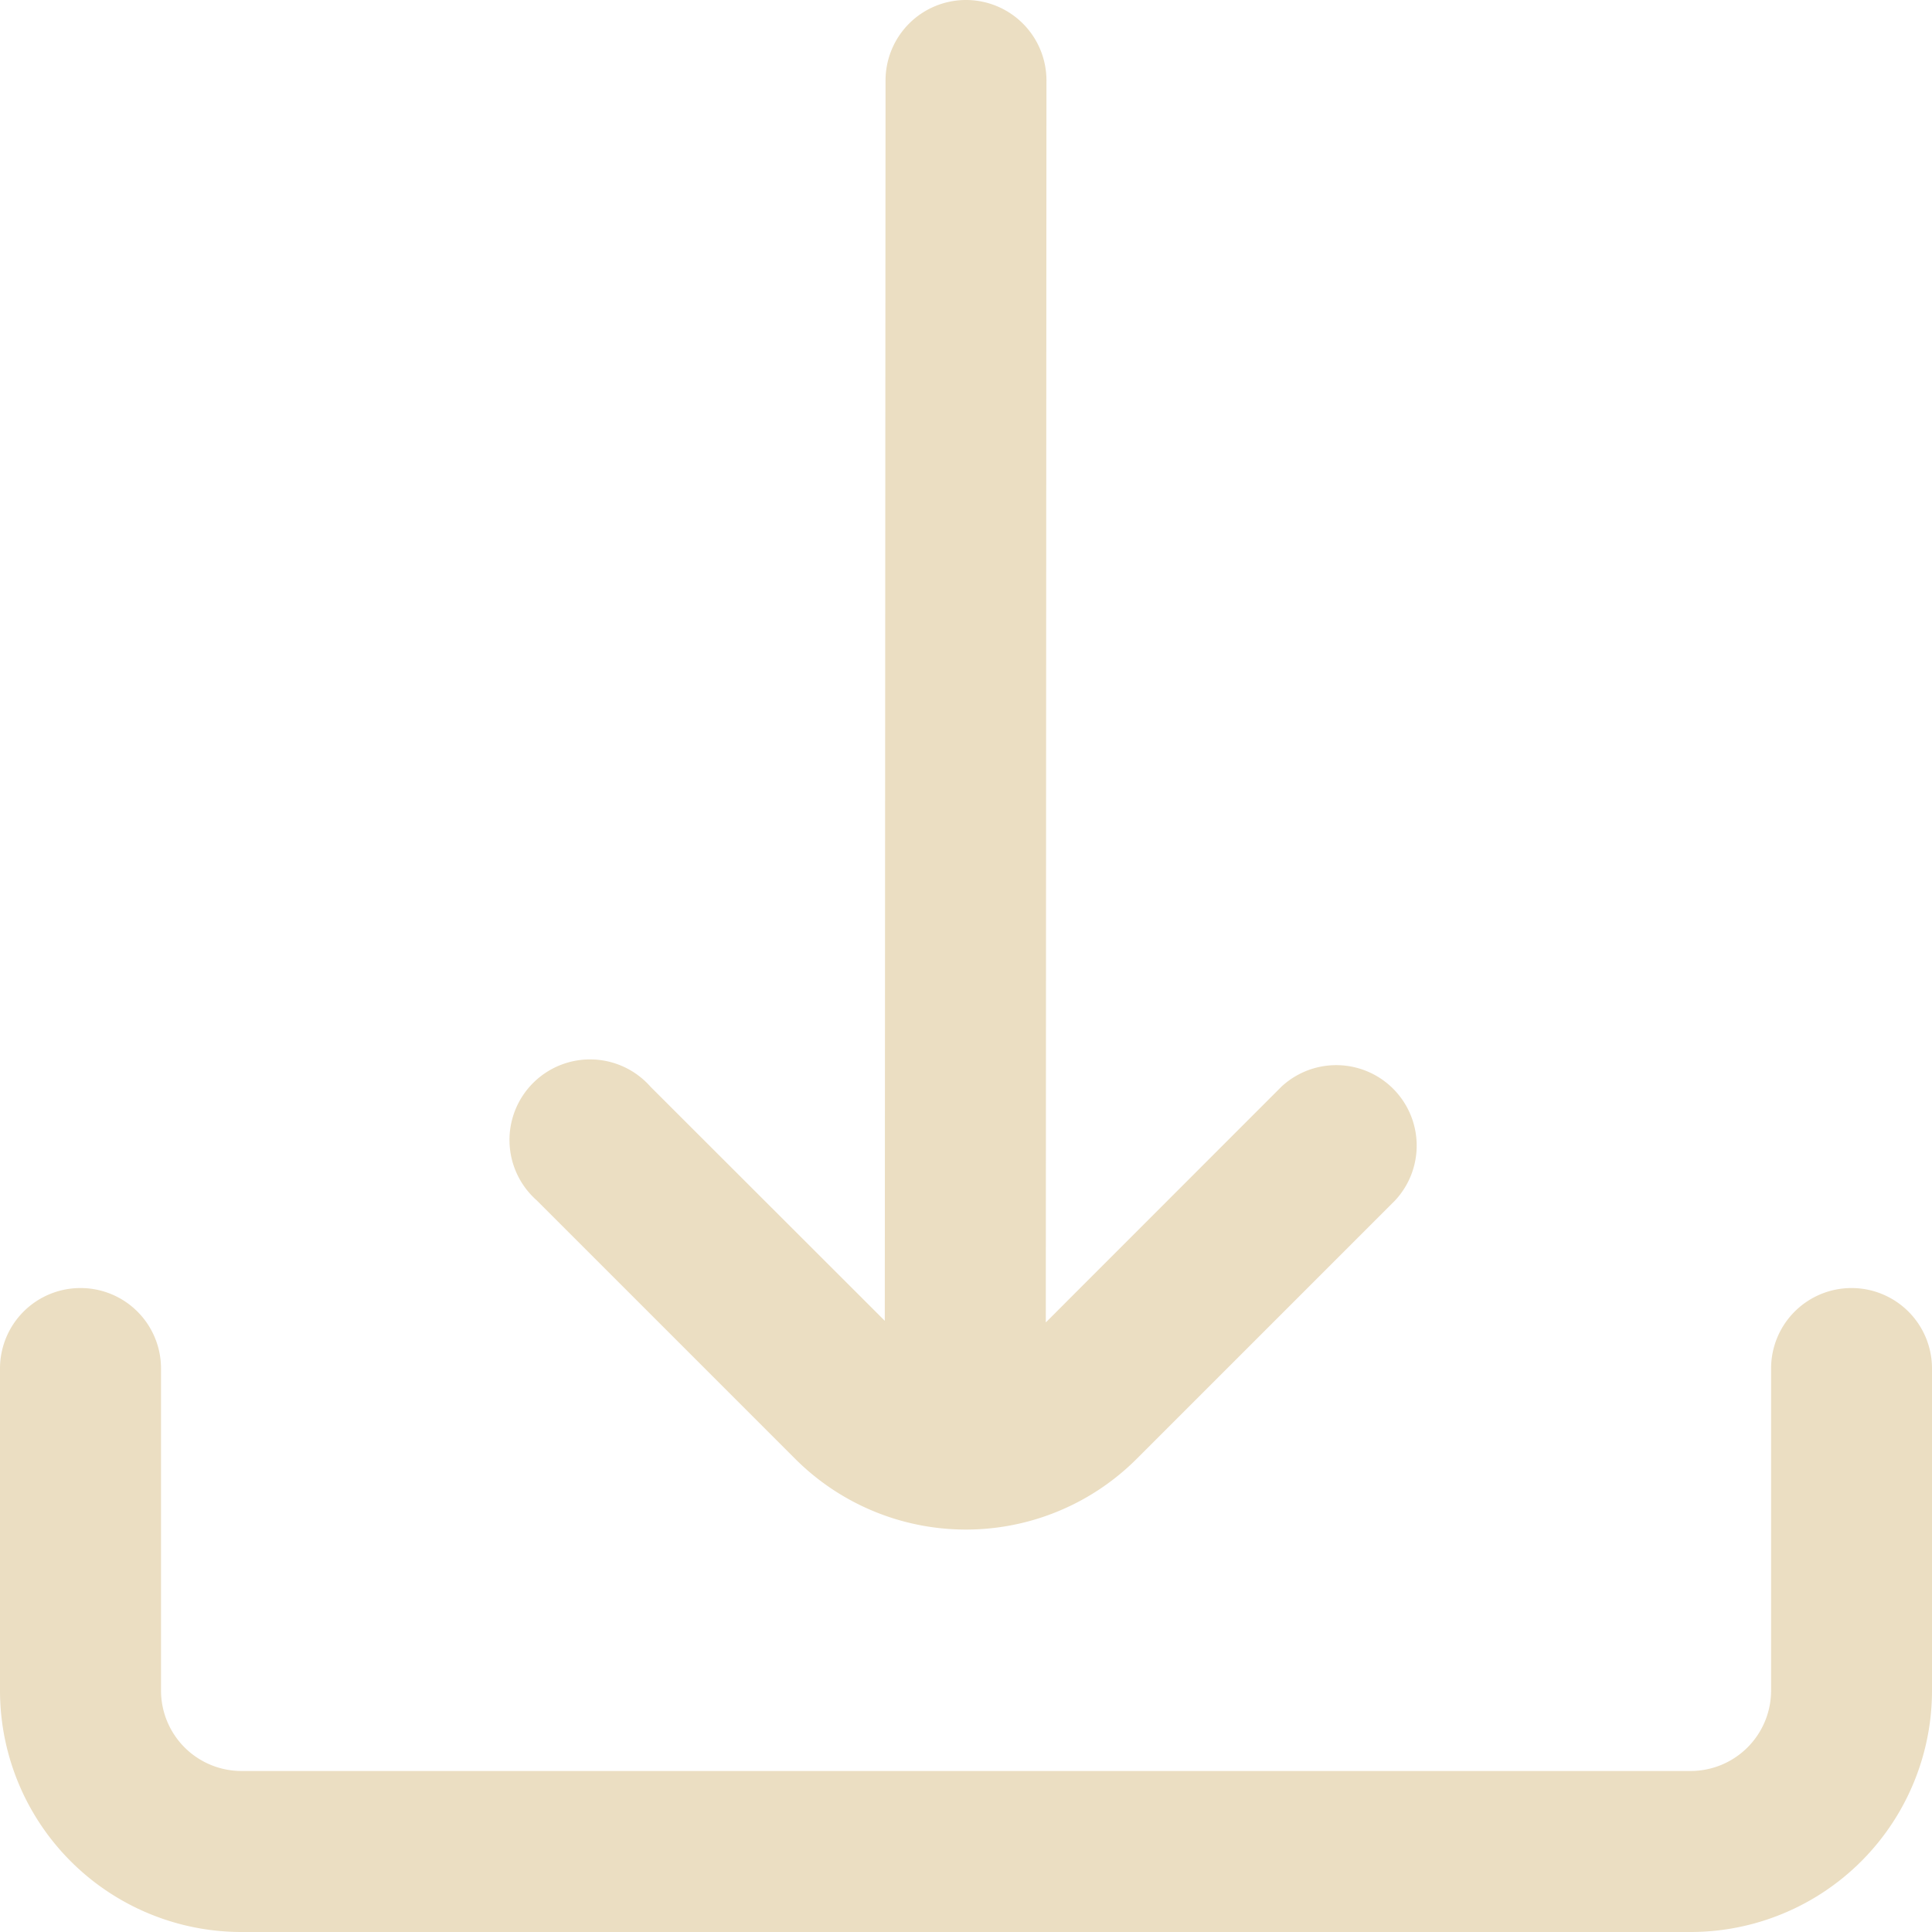
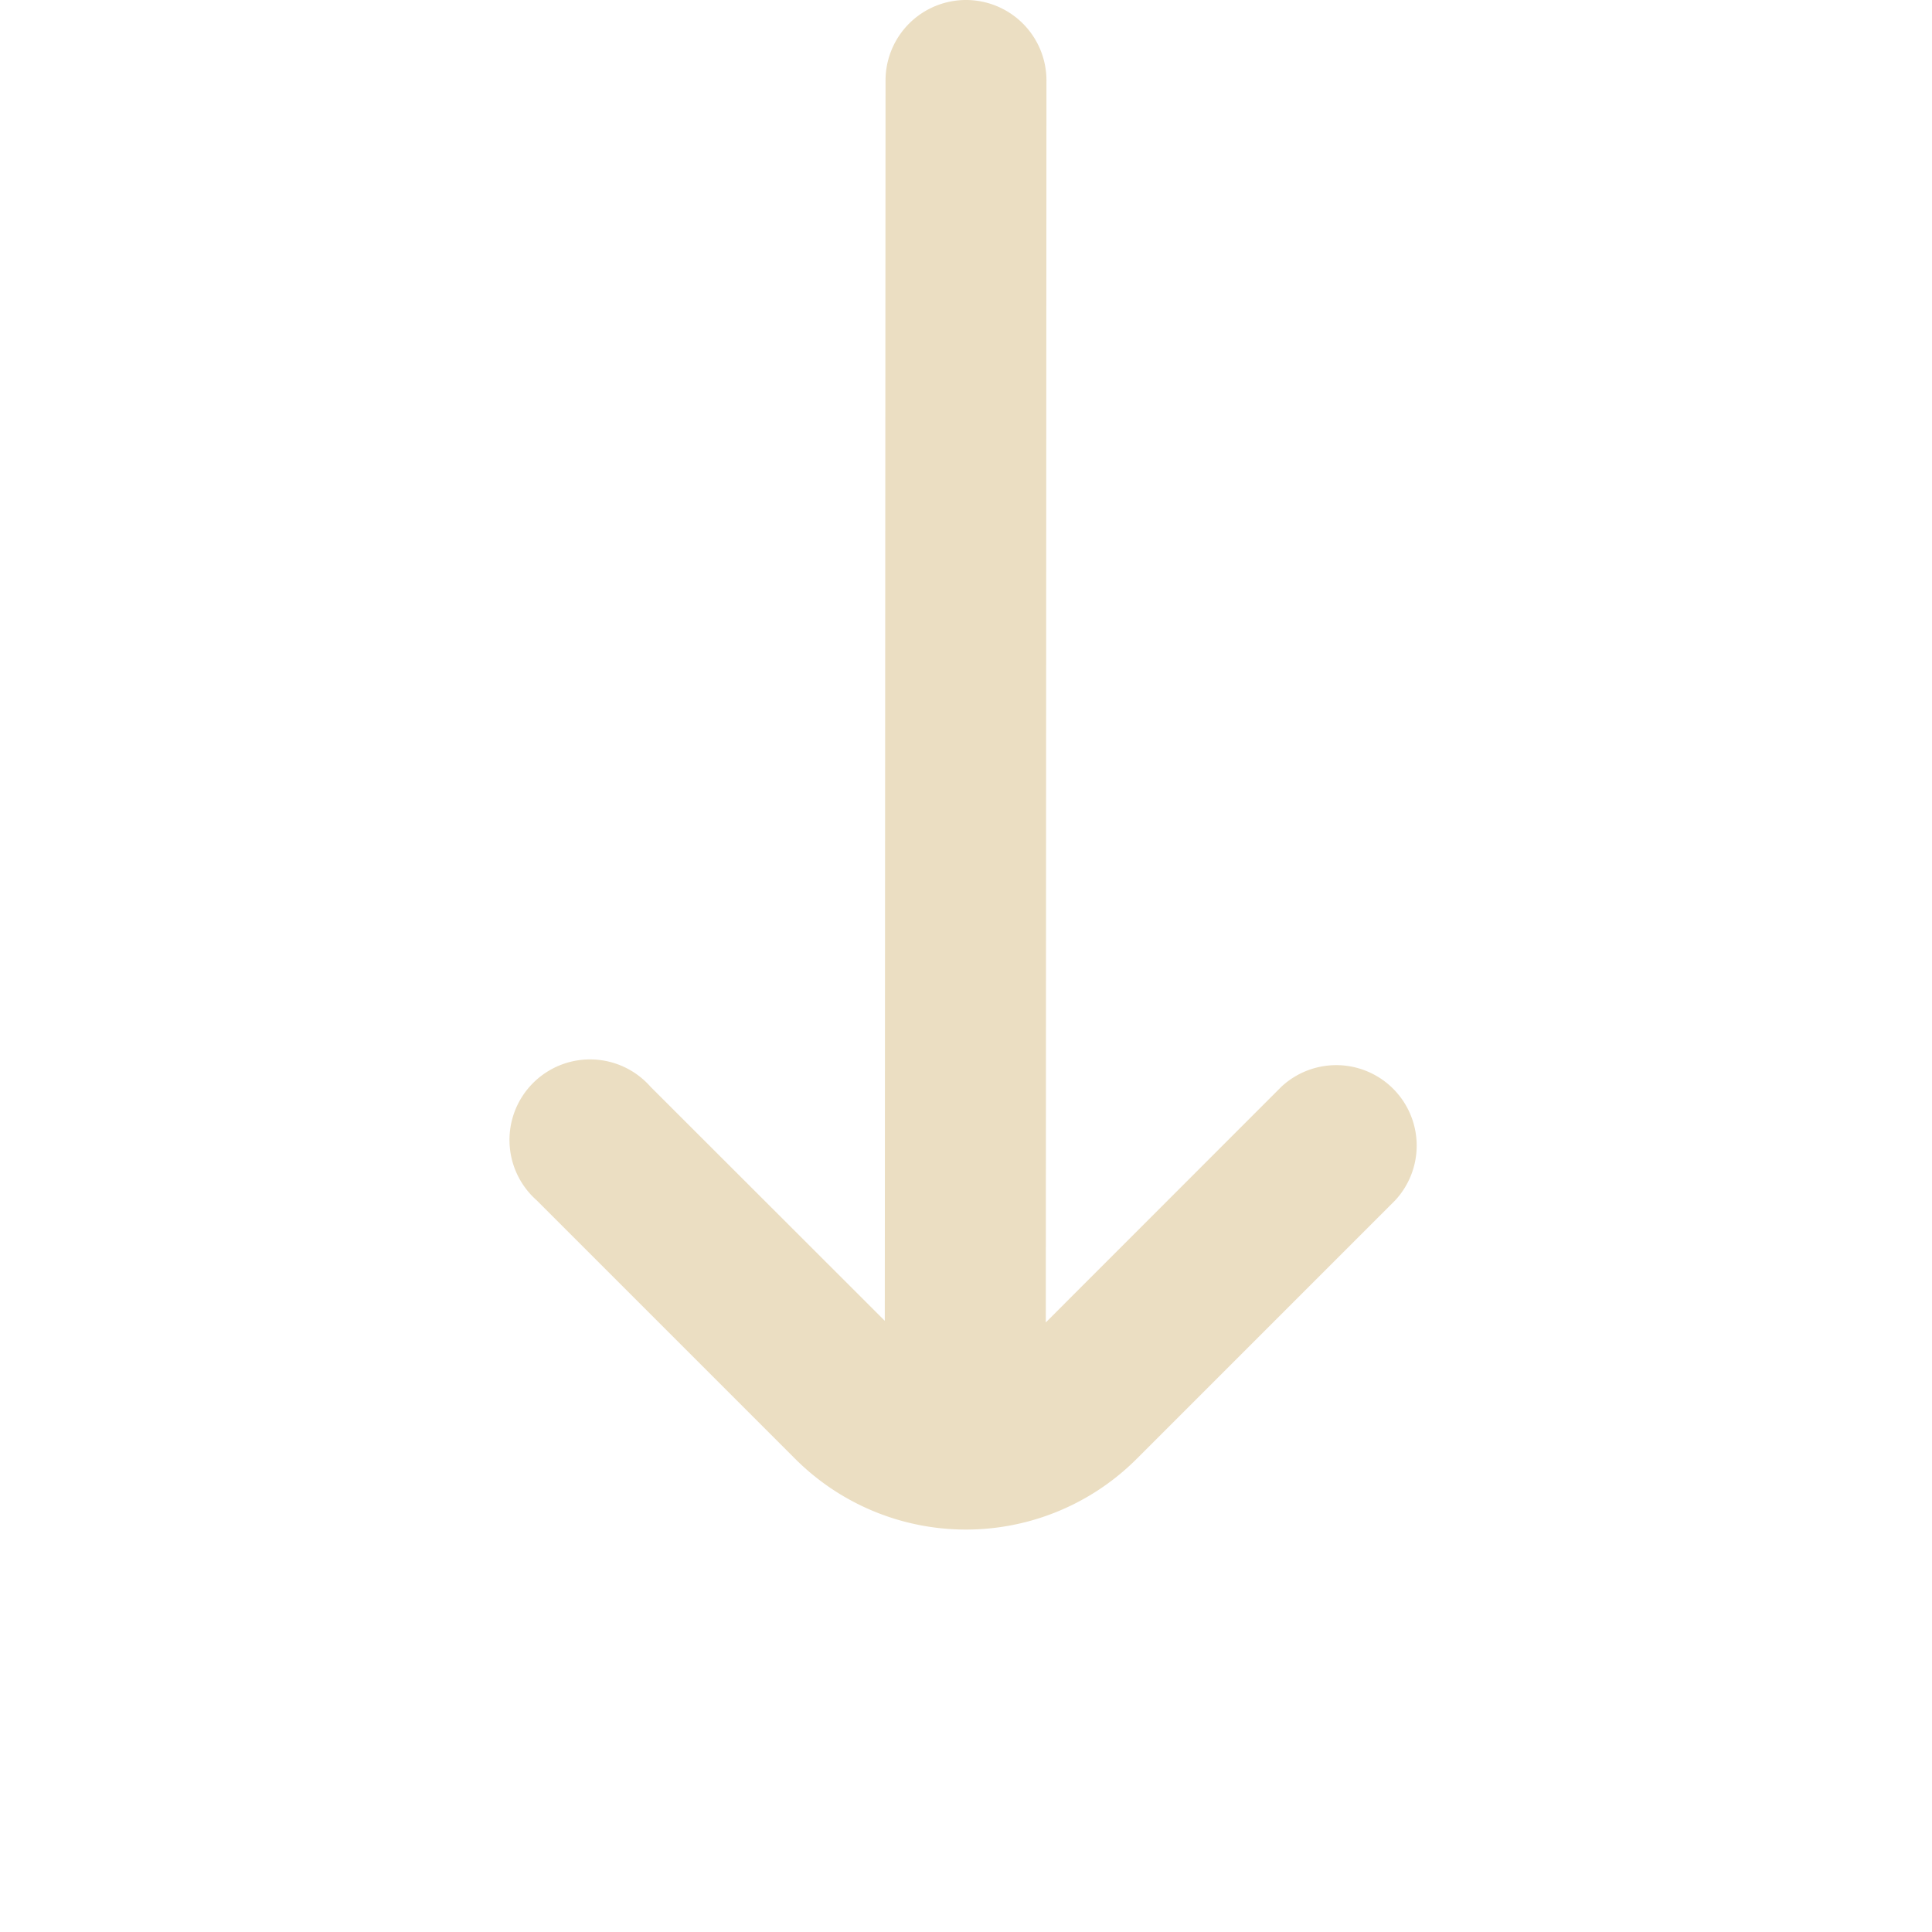
<svg xmlns="http://www.w3.org/2000/svg" id="download" width="17.866" height="17.866" viewBox="0 0 17.866 17.866">
-   <path id="Caminho_15" data-name="Caminho 15" d="M8.982,13.49a2.233,2.233,0,0,0,3.159,0l2.39-2.39a.744.744,0,0,0-1.053-1.05L11.3,12.229,11.306.744A.744.744,0,0,0,10.562,0h0a.744.744,0,0,0-.744.744l-.007,11.47L7.645,10.05A.745.745,0,1,0,6.592,11.1Z" transform="translate(-1.629)" fill="#ebdec2" />
-   <path id="Caminho_16" data-name="Caminho 16" d="M17.122,16h0a.744.744,0,0,0-.744.744v2.978a.744.744,0,0,1-.744.744H2.233a.744.744,0,0,1-.744-.744V16.744A.744.744,0,0,0,.744,16h0A.744.744,0,0,0,0,16.744v2.978a2.233,2.233,0,0,0,2.233,2.233h13.4a2.233,2.233,0,0,0,2.233-2.233V16.744A.744.744,0,0,0,17.122,16Z" transform="translate(0 -4.089)" fill="#ebdec2" />
+   <path id="Caminho_15" data-name="Caminho 15" d="M8.982,13.49a2.233,2.233,0,0,0,3.159,0l2.39-2.39a.744.744,0,0,0-1.053-1.05L11.3,12.229,11.306.744A.744.744,0,0,0,10.562,0a.744.744,0,0,0-.744.744l-.007,11.47L7.645,10.05A.745.745,0,1,0,6.592,11.1Z" transform="translate(-1.629)" fill="#ebdec2" />
</svg>